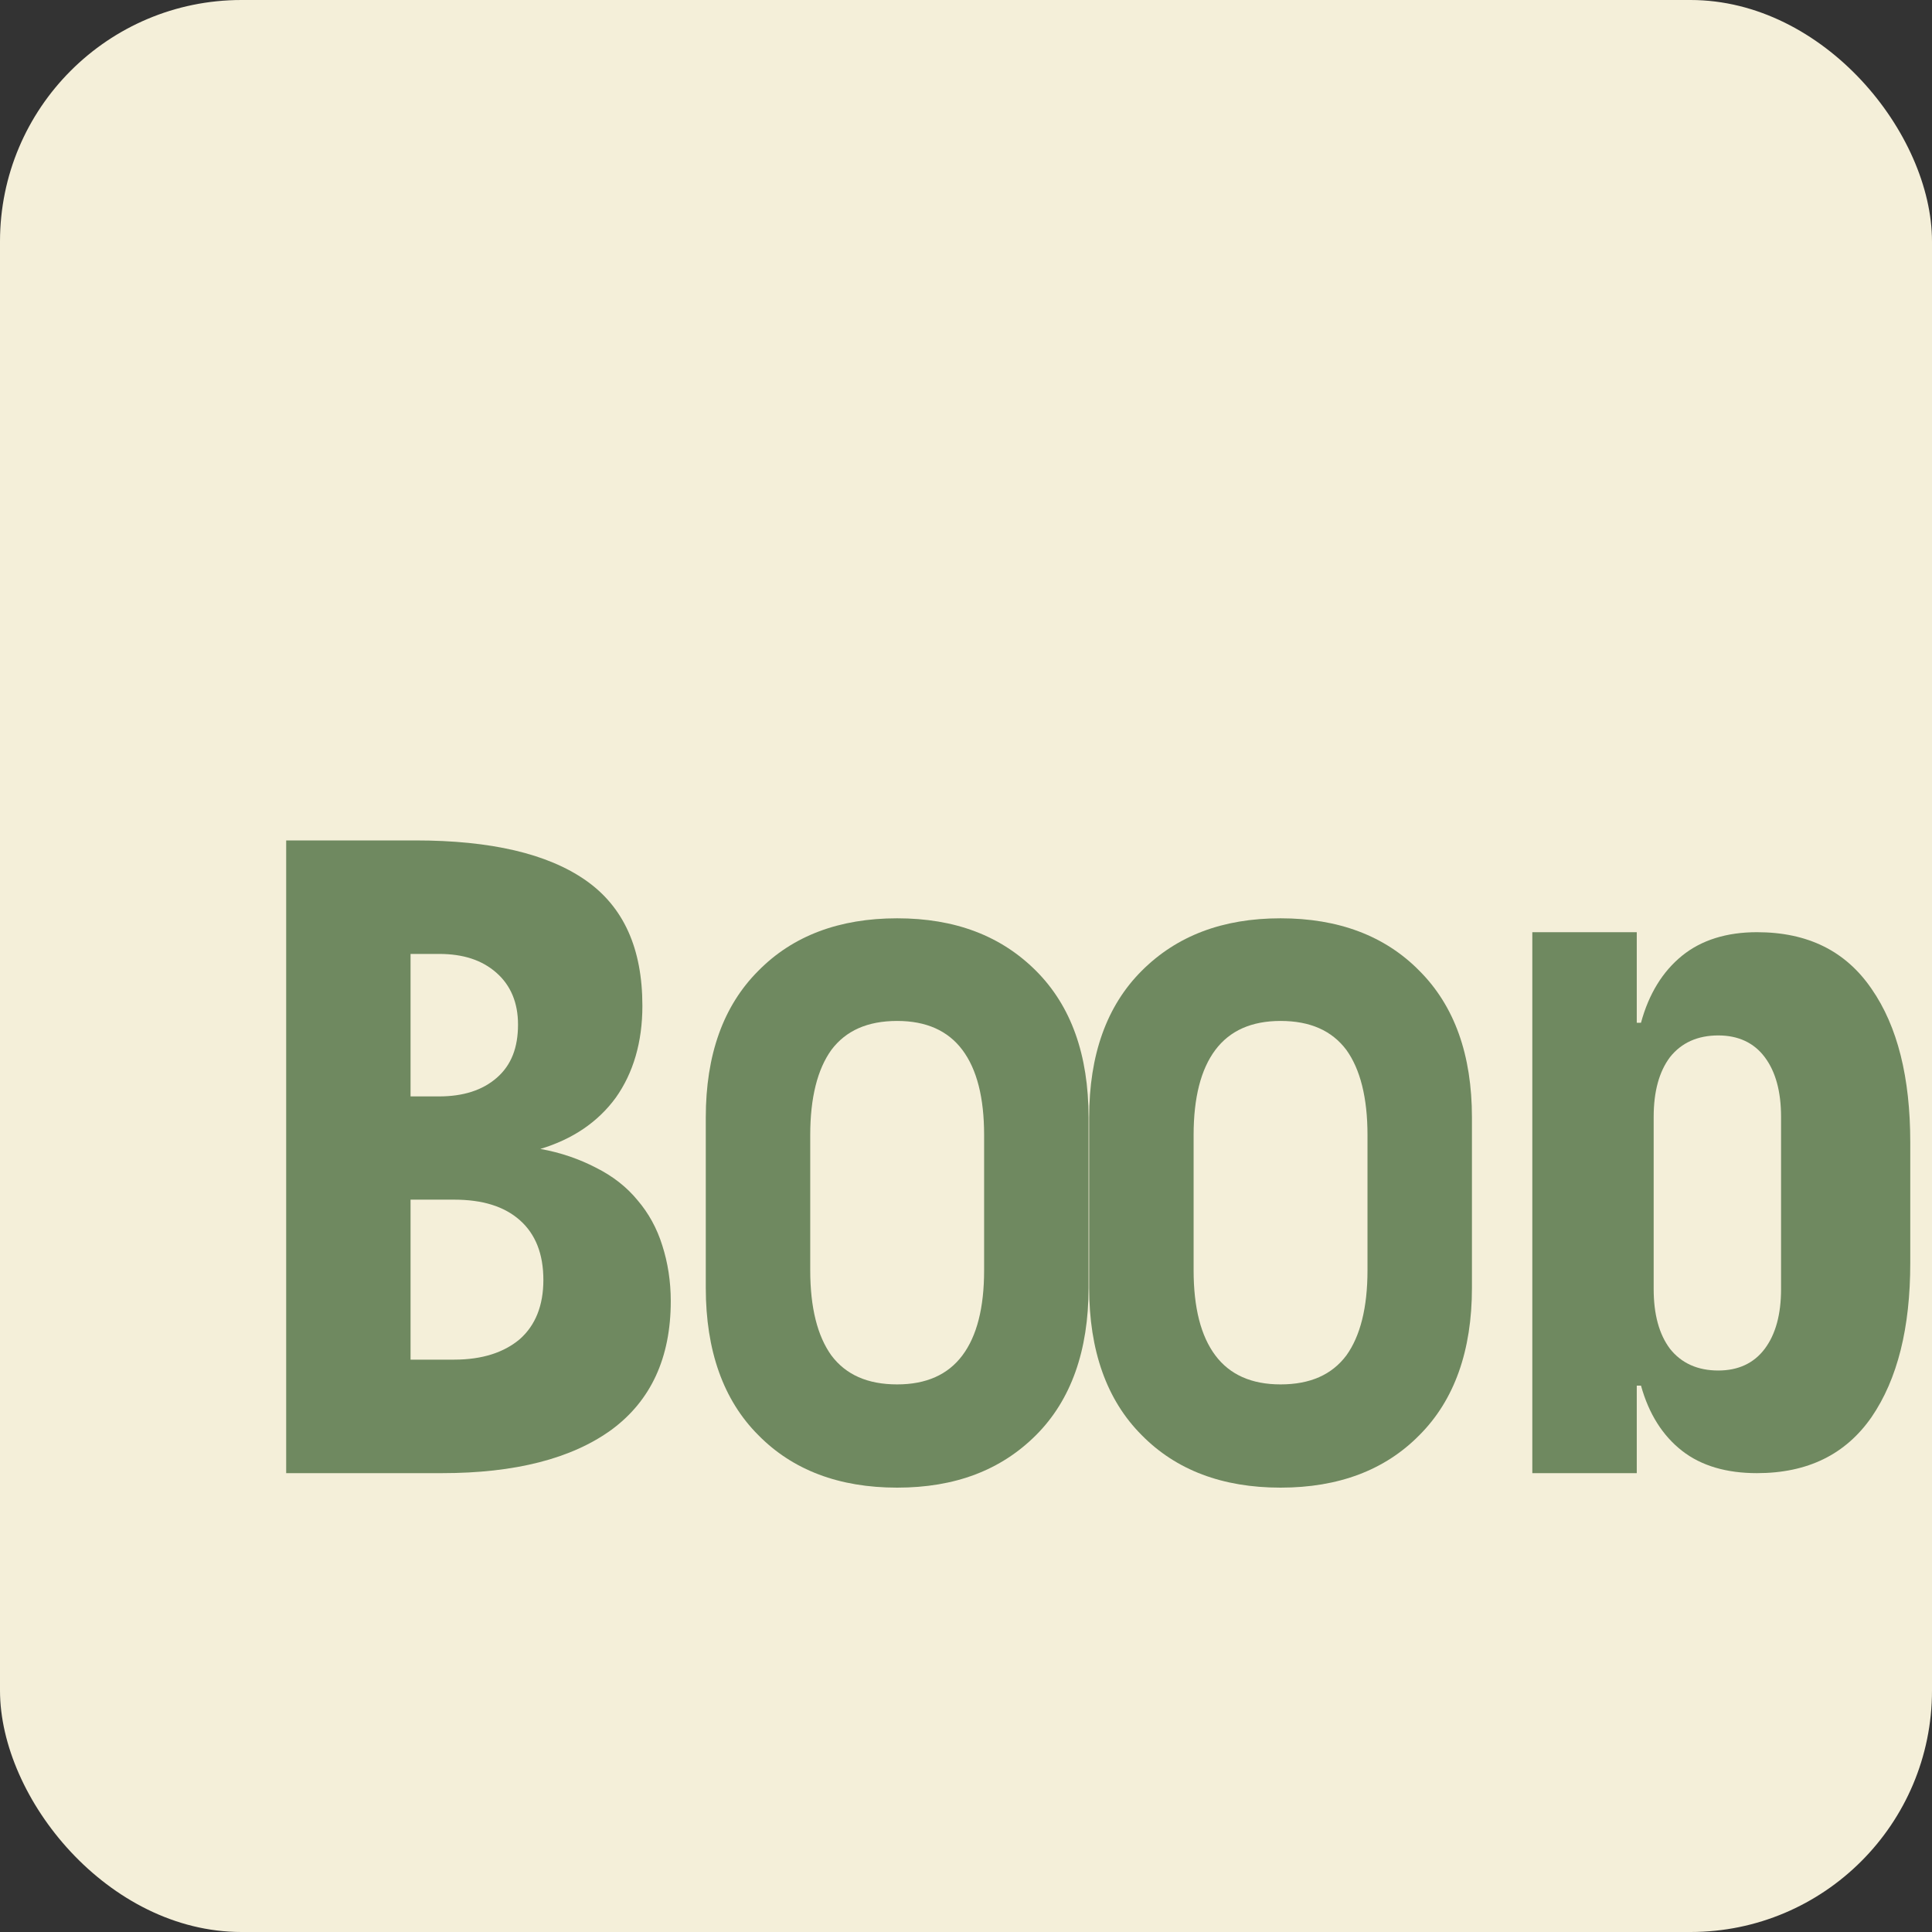
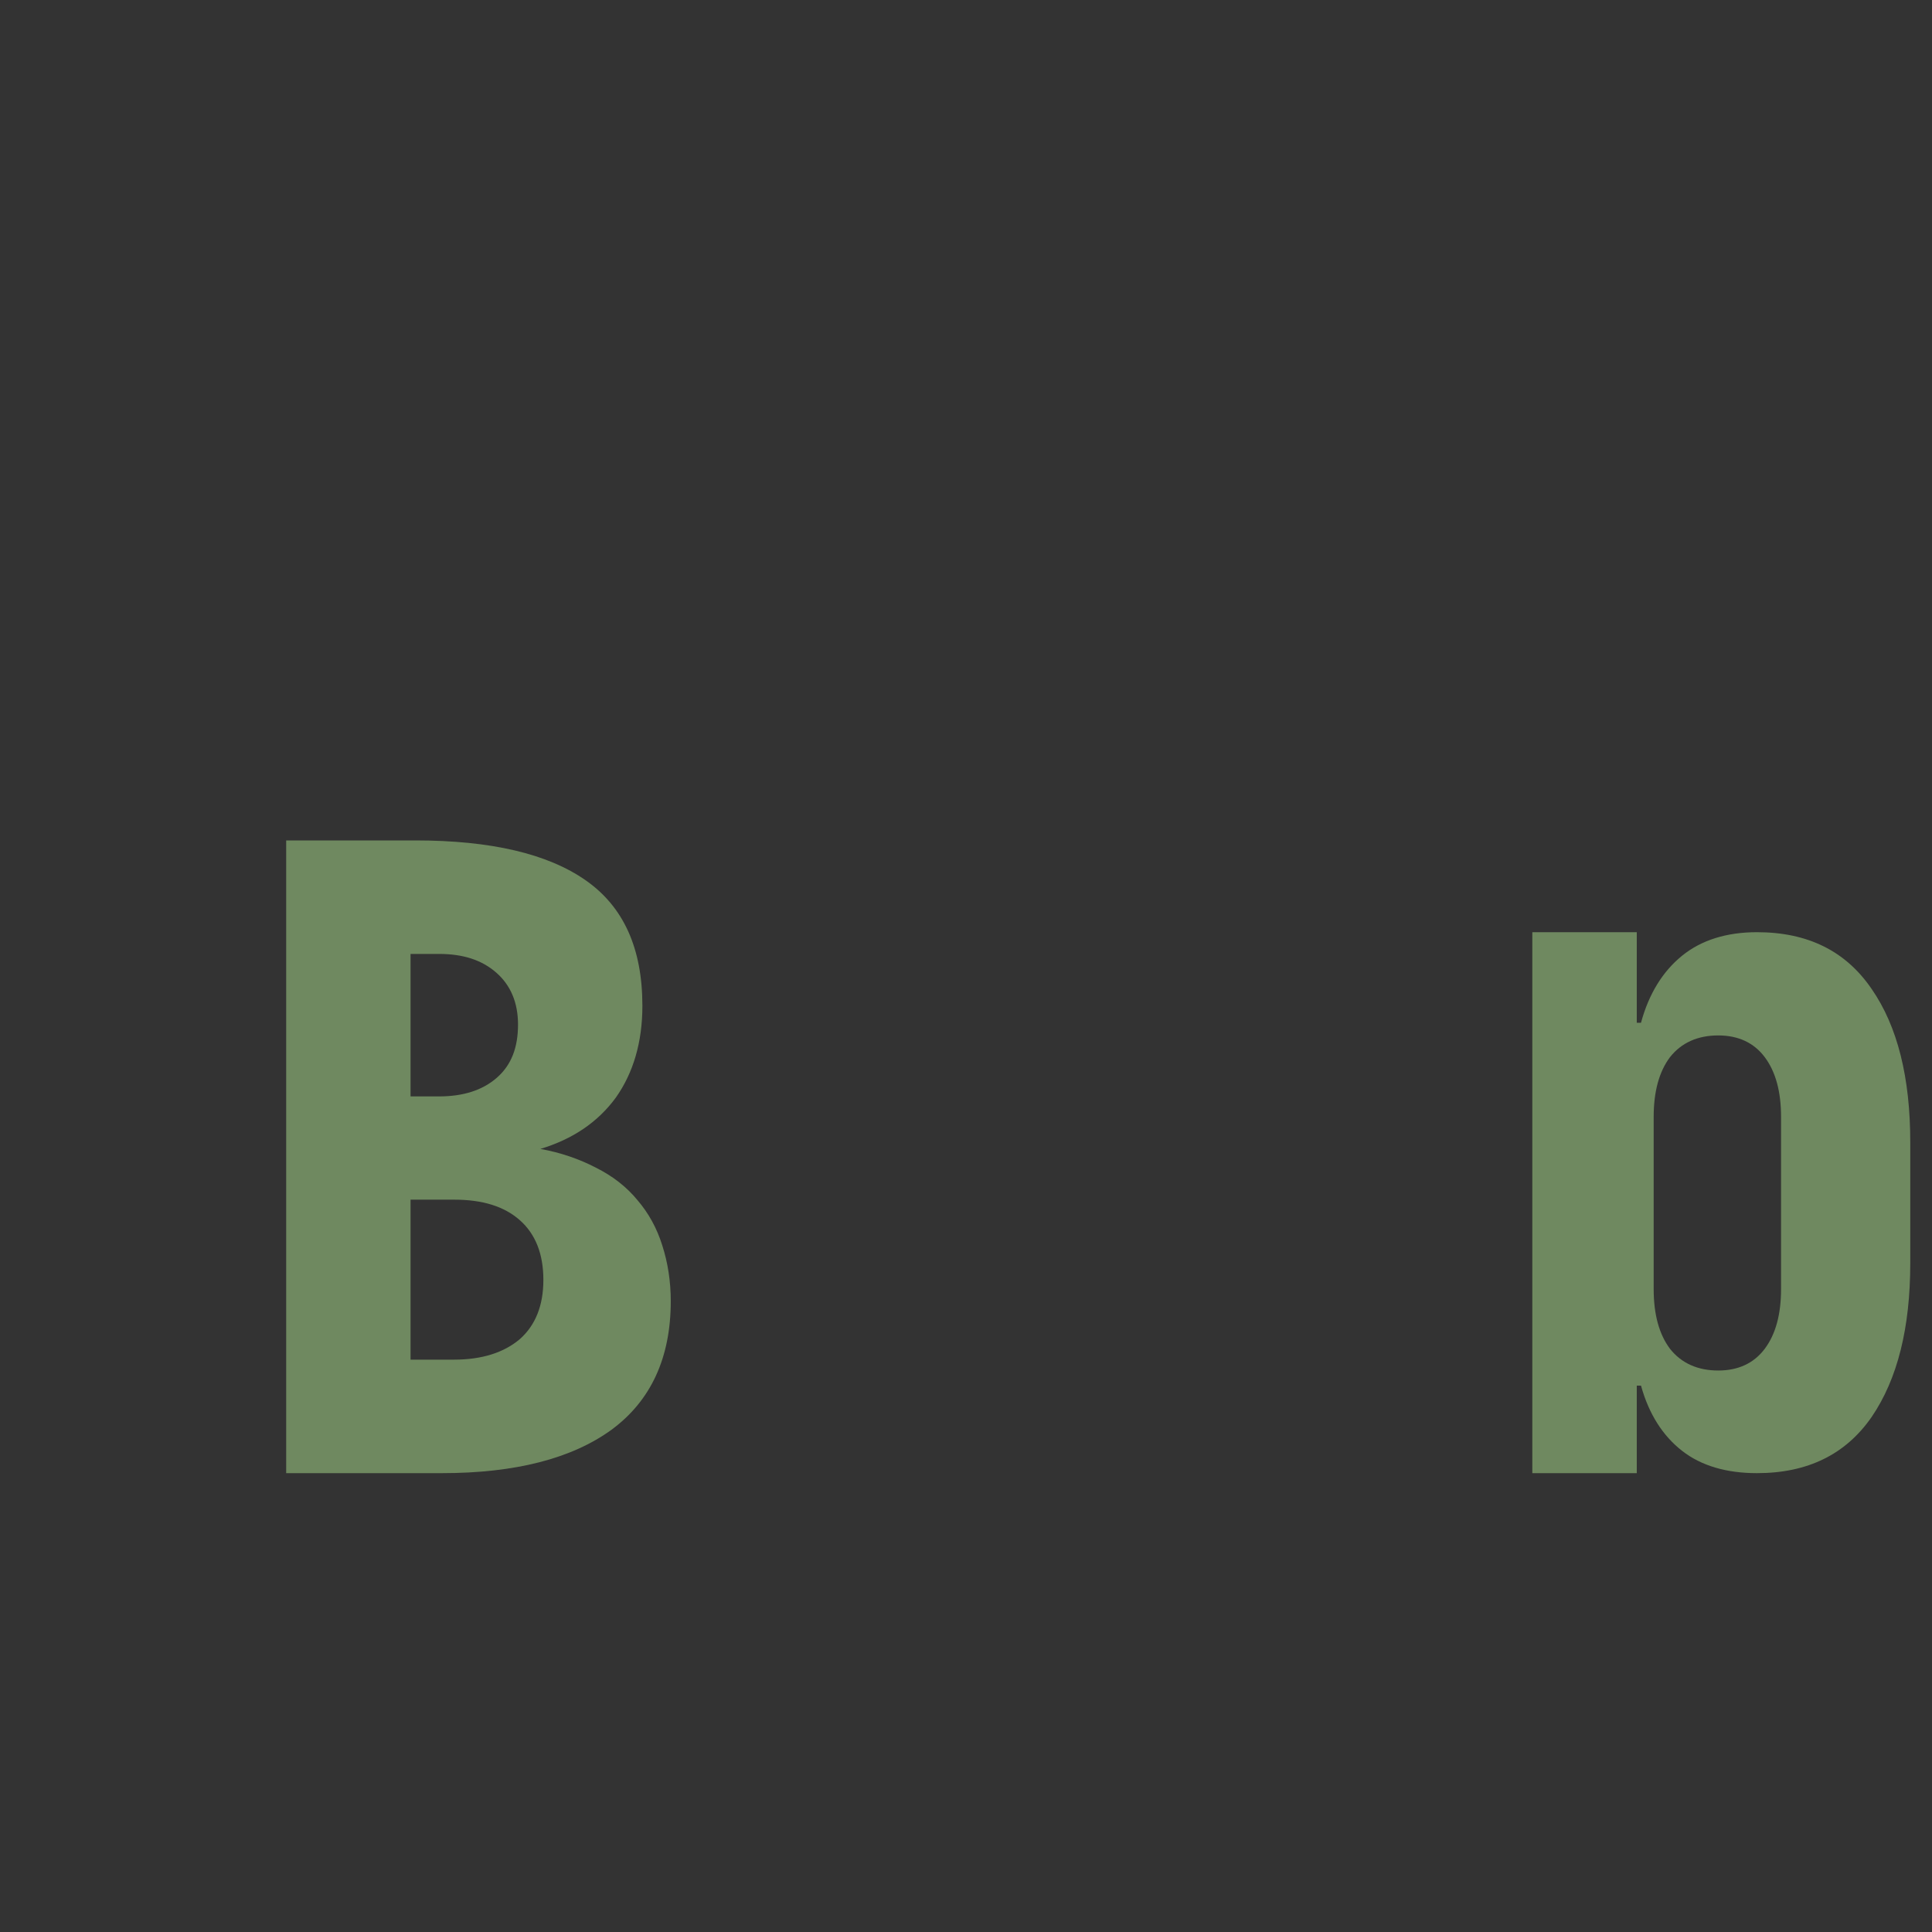
<svg xmlns="http://www.w3.org/2000/svg" width="32" height="32" viewBox="0 0 32 32" fill="none">
  <rect x="0" y="0" width="32" height="32" fill="#333333" stroke="none" />
-   <rect width="32" height="32" rx="4" fill="#F4EFD9" />
  <path d="M4.74 20.76V13.92H6.88C8.13 13.92 9.07 14.14 9.7 14.58C10.33 15.02 10.64 15.71 10.64 16.66C10.64 17.26 10.49 17.77 10.2 18.18C9.9 18.59 9.48 18.87 8.95 19.03C9.29 19.09 9.6 19.2 9.87 19.34C10.15 19.48 10.38 19.66 10.56 19.88C10.74 20.09 10.88 20.34 10.97 20.63C11.06 20.91 11.11 21.22 11.11 21.55C11.11 22.49 10.78 23.2 10.13 23.68C9.47 24.16 8.53 24.4 7.32 24.4H4.74V20.76ZM7.27 18.16C7.67 18.16 7.99 18.06 8.23 17.85C8.47 17.64 8.58 17.35 8.58 16.97C8.58 16.61 8.46 16.32 8.22 16.11C7.98 15.9 7.67 15.8 7.27 15.8H6.8V18.16H7.27ZM7.52 22.52C7.99 22.52 8.35 22.4 8.61 22.18C8.87 21.95 9 21.62 9 21.2C9 20.77 8.87 20.44 8.61 20.21C8.35 19.98 7.99 19.87 7.52 19.87H6.8V22.52H7.52Z" fill="#6F8960" />
-   <path d="M14.86 24.64C13.9 24.64 13.13 24.35 12.56 23.77C11.98 23.19 11.69 22.37 11.69 21.33V18.51C11.69 17.47 11.98 16.66 12.56 16.08C13.13 15.5 13.9 15.21 14.86 15.21C15.82 15.21 16.58 15.5 17.16 16.08C17.74 16.66 18.03 17.47 18.03 18.51V21.33C18.03 22.37 17.74 23.19 17.16 23.77C16.58 24.35 15.82 24.64 14.86 24.64ZM14.86 22.93C15.34 22.93 15.7 22.77 15.94 22.45C16.18 22.13 16.3 21.66 16.3 21.04V18.8C16.3 18.18 16.18 17.71 15.94 17.39C15.7 17.07 15.34 16.91 14.86 16.91C14.37 16.91 14.01 17.07 13.77 17.39C13.54 17.71 13.42 18.18 13.42 18.8V21.04C13.42 21.66 13.54 22.13 13.77 22.45C14.01 22.77 14.37 22.93 14.86 22.93Z" fill="#6F8960" />
-   <path d="M21.21 24.64C20.25 24.64 19.48 24.35 18.91 23.77C18.33 23.19 18.04 22.37 18.04 21.33V18.51C18.04 17.47 18.33 16.66 18.91 16.08C19.49 15.5 20.25 15.21 21.21 15.21C22.17 15.21 22.94 15.5 23.51 16.08C24.09 16.66 24.38 17.47 24.38 18.51V21.33C24.38 22.37 24.09 23.19 23.51 23.77C22.94 24.35 22.17 24.64 21.21 24.64ZM21.21 22.93C21.7 22.93 22.06 22.77 22.3 22.45C22.53 22.13 22.65 21.66 22.65 21.04V18.8C22.65 18.18 22.53 17.71 22.3 17.39C22.06 17.07 21.7 16.91 21.21 16.91C20.73 16.91 20.37 17.07 20.13 17.39C19.89 17.71 19.77 18.18 19.77 18.8V21.04C19.77 21.66 19.89 22.13 20.13 22.45C20.37 22.77 20.73 22.93 21.21 22.93Z" fill="#6F8960" />
-   <path d="M25.38 24.4V15.44H27.11V16.94H27.18C27.31 16.46 27.54 16.09 27.86 15.83C28.18 15.57 28.6 15.44 29.1 15.44C29.94 15.44 30.57 15.75 31 16.38C31.43 17 31.64 17.85 31.64 18.92V20.92C31.64 21.99 31.43 22.84 31 23.47C30.57 24.09 29.94 24.4 29.1 24.4C28.6 24.4 28.18 24.28 27.86 24.03C27.54 23.78 27.31 23.42 27.18 22.95H27.11V24.4H25.38ZM28.46 22.7C28.79 22.7 29.05 22.58 29.23 22.34C29.41 22.1 29.5 21.77 29.5 21.35V18.5C29.5 18.08 29.41 17.75 29.23 17.51C29.05 17.27 28.79 17.15 28.46 17.15C28.12 17.15 27.85 17.27 27.66 17.51C27.48 17.75 27.39 18.08 27.39 18.5V21.35C27.39 21.77 27.48 22.1 27.66 22.34C27.85 22.58 28.12 22.7 28.46 22.7Z" fill="#6F8960" />
+   <path d="M25.38 24.4V15.44H27.11V16.94H27.18C27.31 16.46 27.54 16.09 27.86 15.83C28.18 15.57 28.6 15.44 29.1 15.44C29.94 15.44 30.57 15.75 31 16.38C31.43 17 31.64 17.85 31.64 18.92V20.92C31.64 21.99 31.43 22.84 31 23.47C30.57 24.09 29.94 24.4 29.1 24.4C28.6 24.4 28.18 24.28 27.86 24.03C27.54 23.78 27.31 23.42 27.18 22.95H27.11V24.4H25.38M28.46 22.7C28.79 22.7 29.05 22.58 29.23 22.34C29.41 22.1 29.5 21.77 29.5 21.35V18.5C29.5 18.08 29.41 17.75 29.23 17.51C29.05 17.27 28.79 17.15 28.46 17.15C28.12 17.15 27.85 17.27 27.66 17.51C27.48 17.75 27.39 18.08 27.39 18.5V21.35C27.39 21.77 27.48 22.1 27.66 22.34C27.85 22.58 28.12 22.7 28.46 22.7Z" fill="#6F8960" />
</svg>